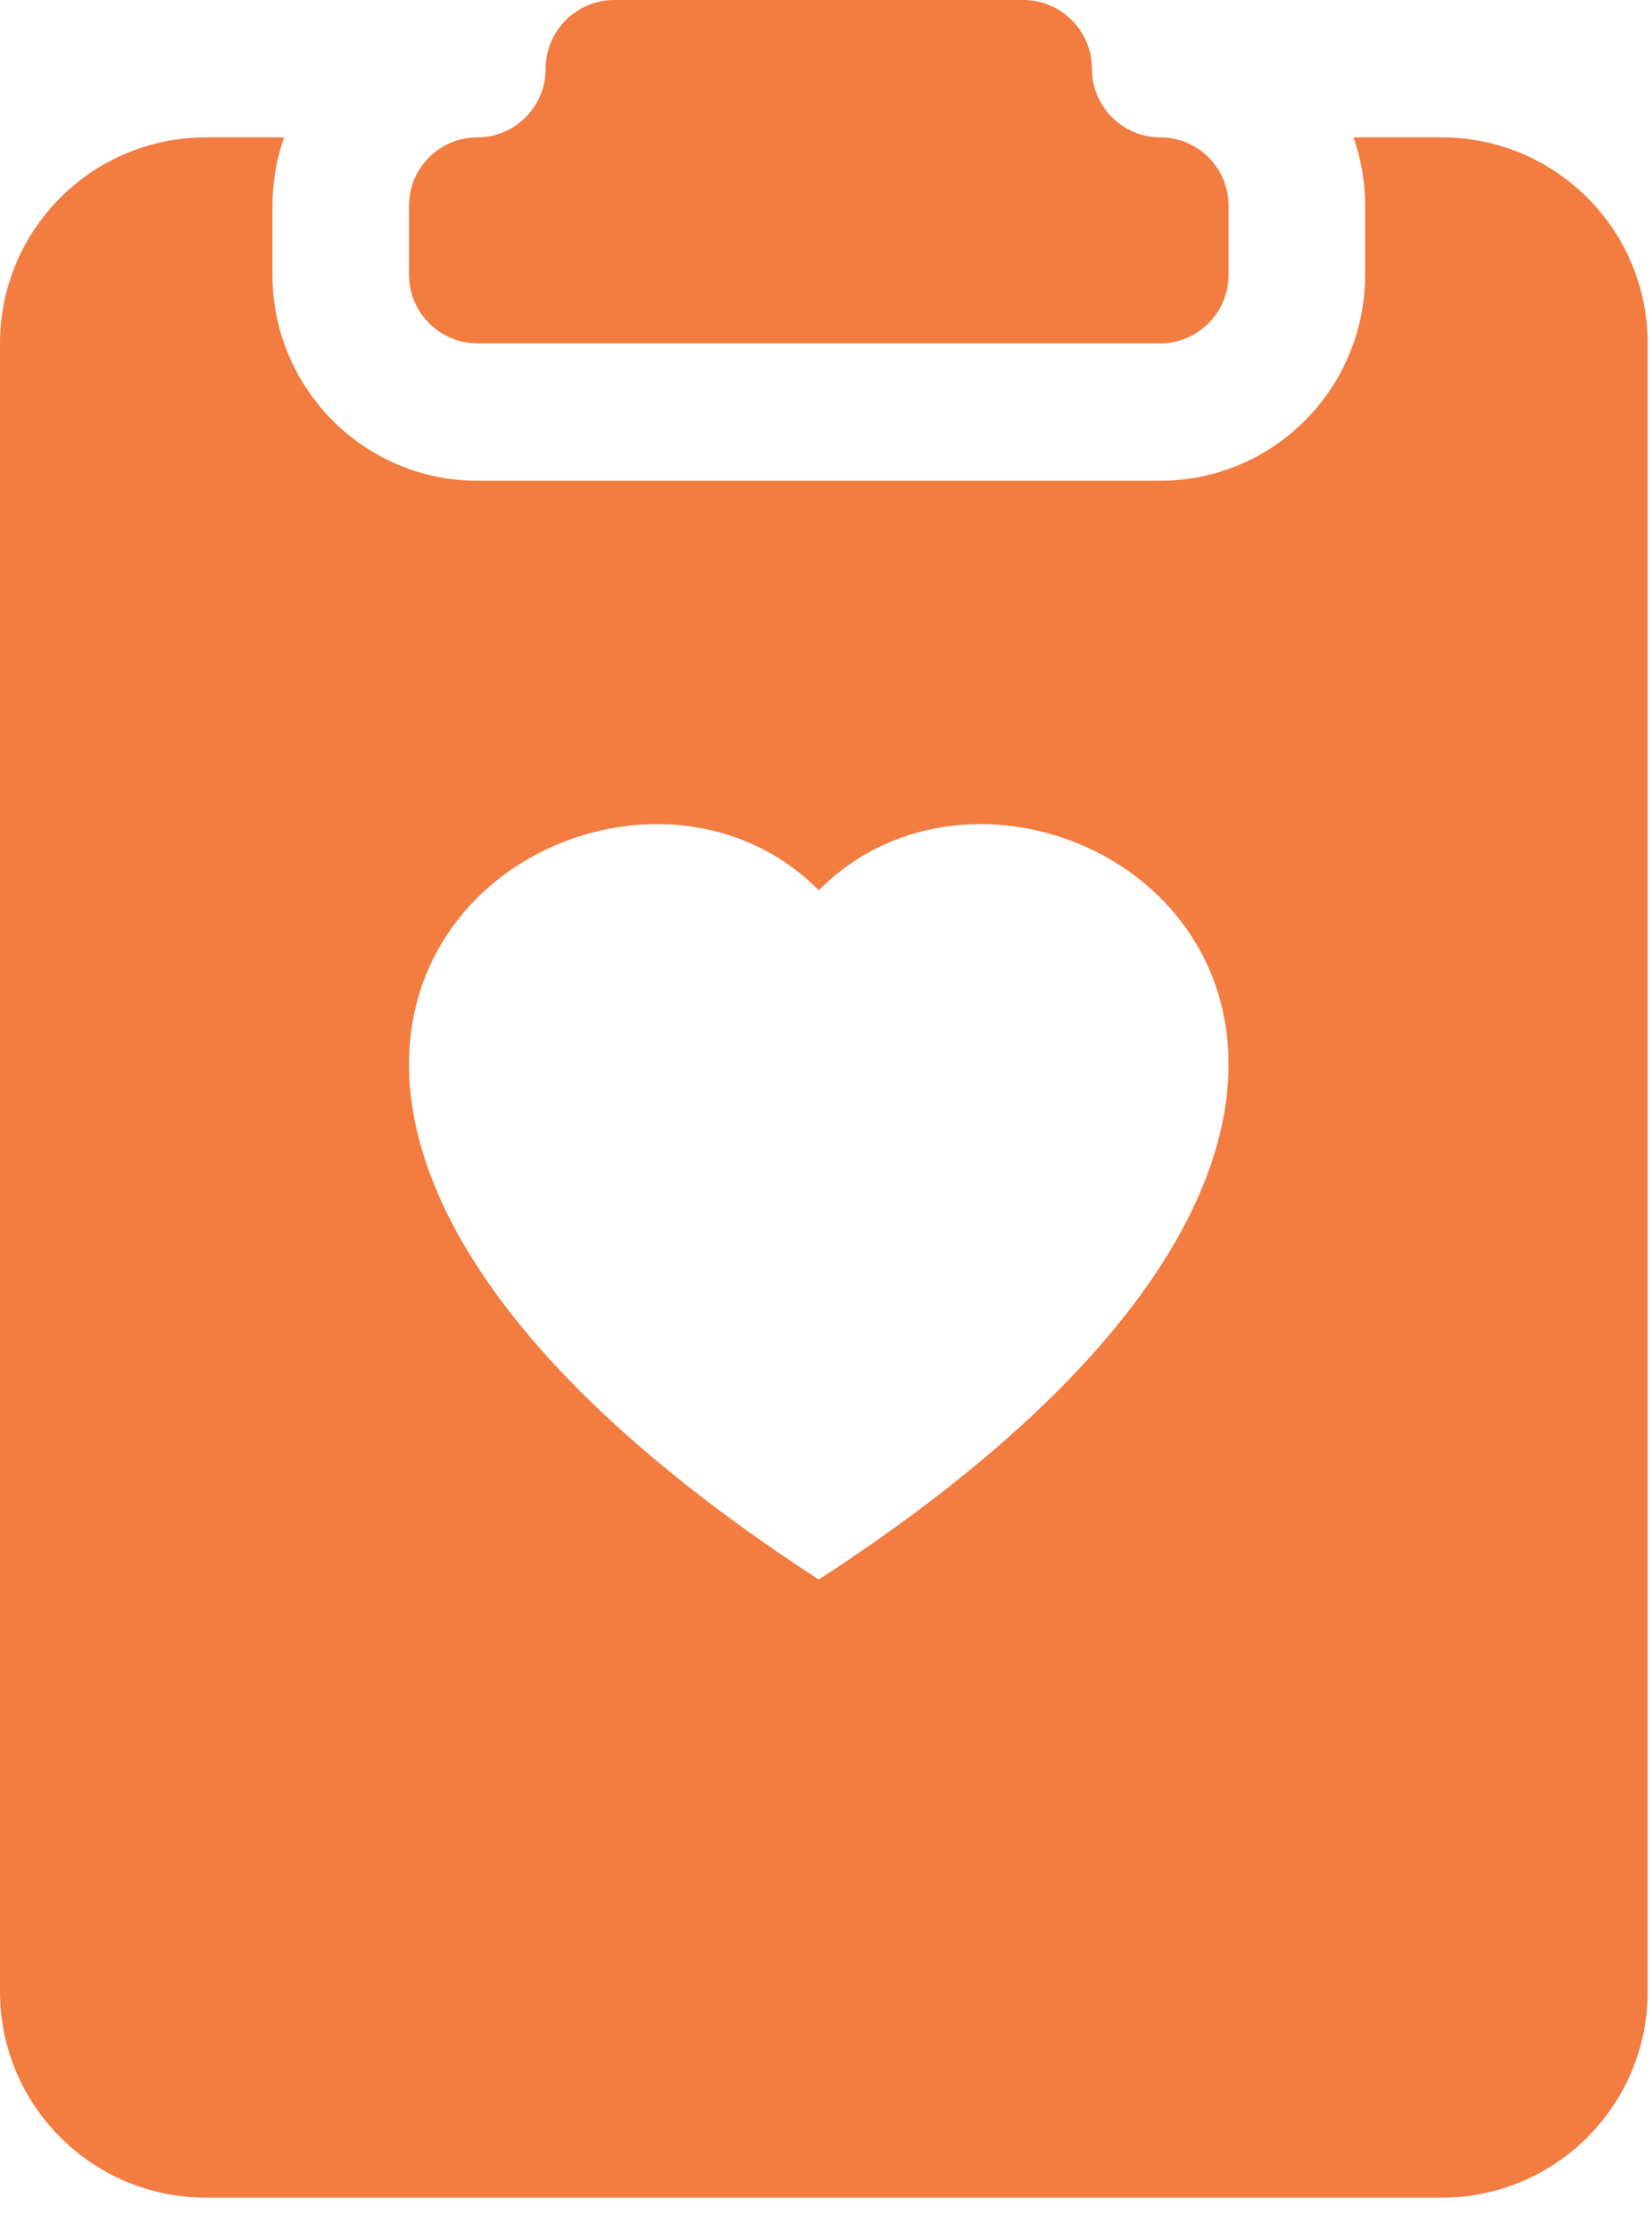
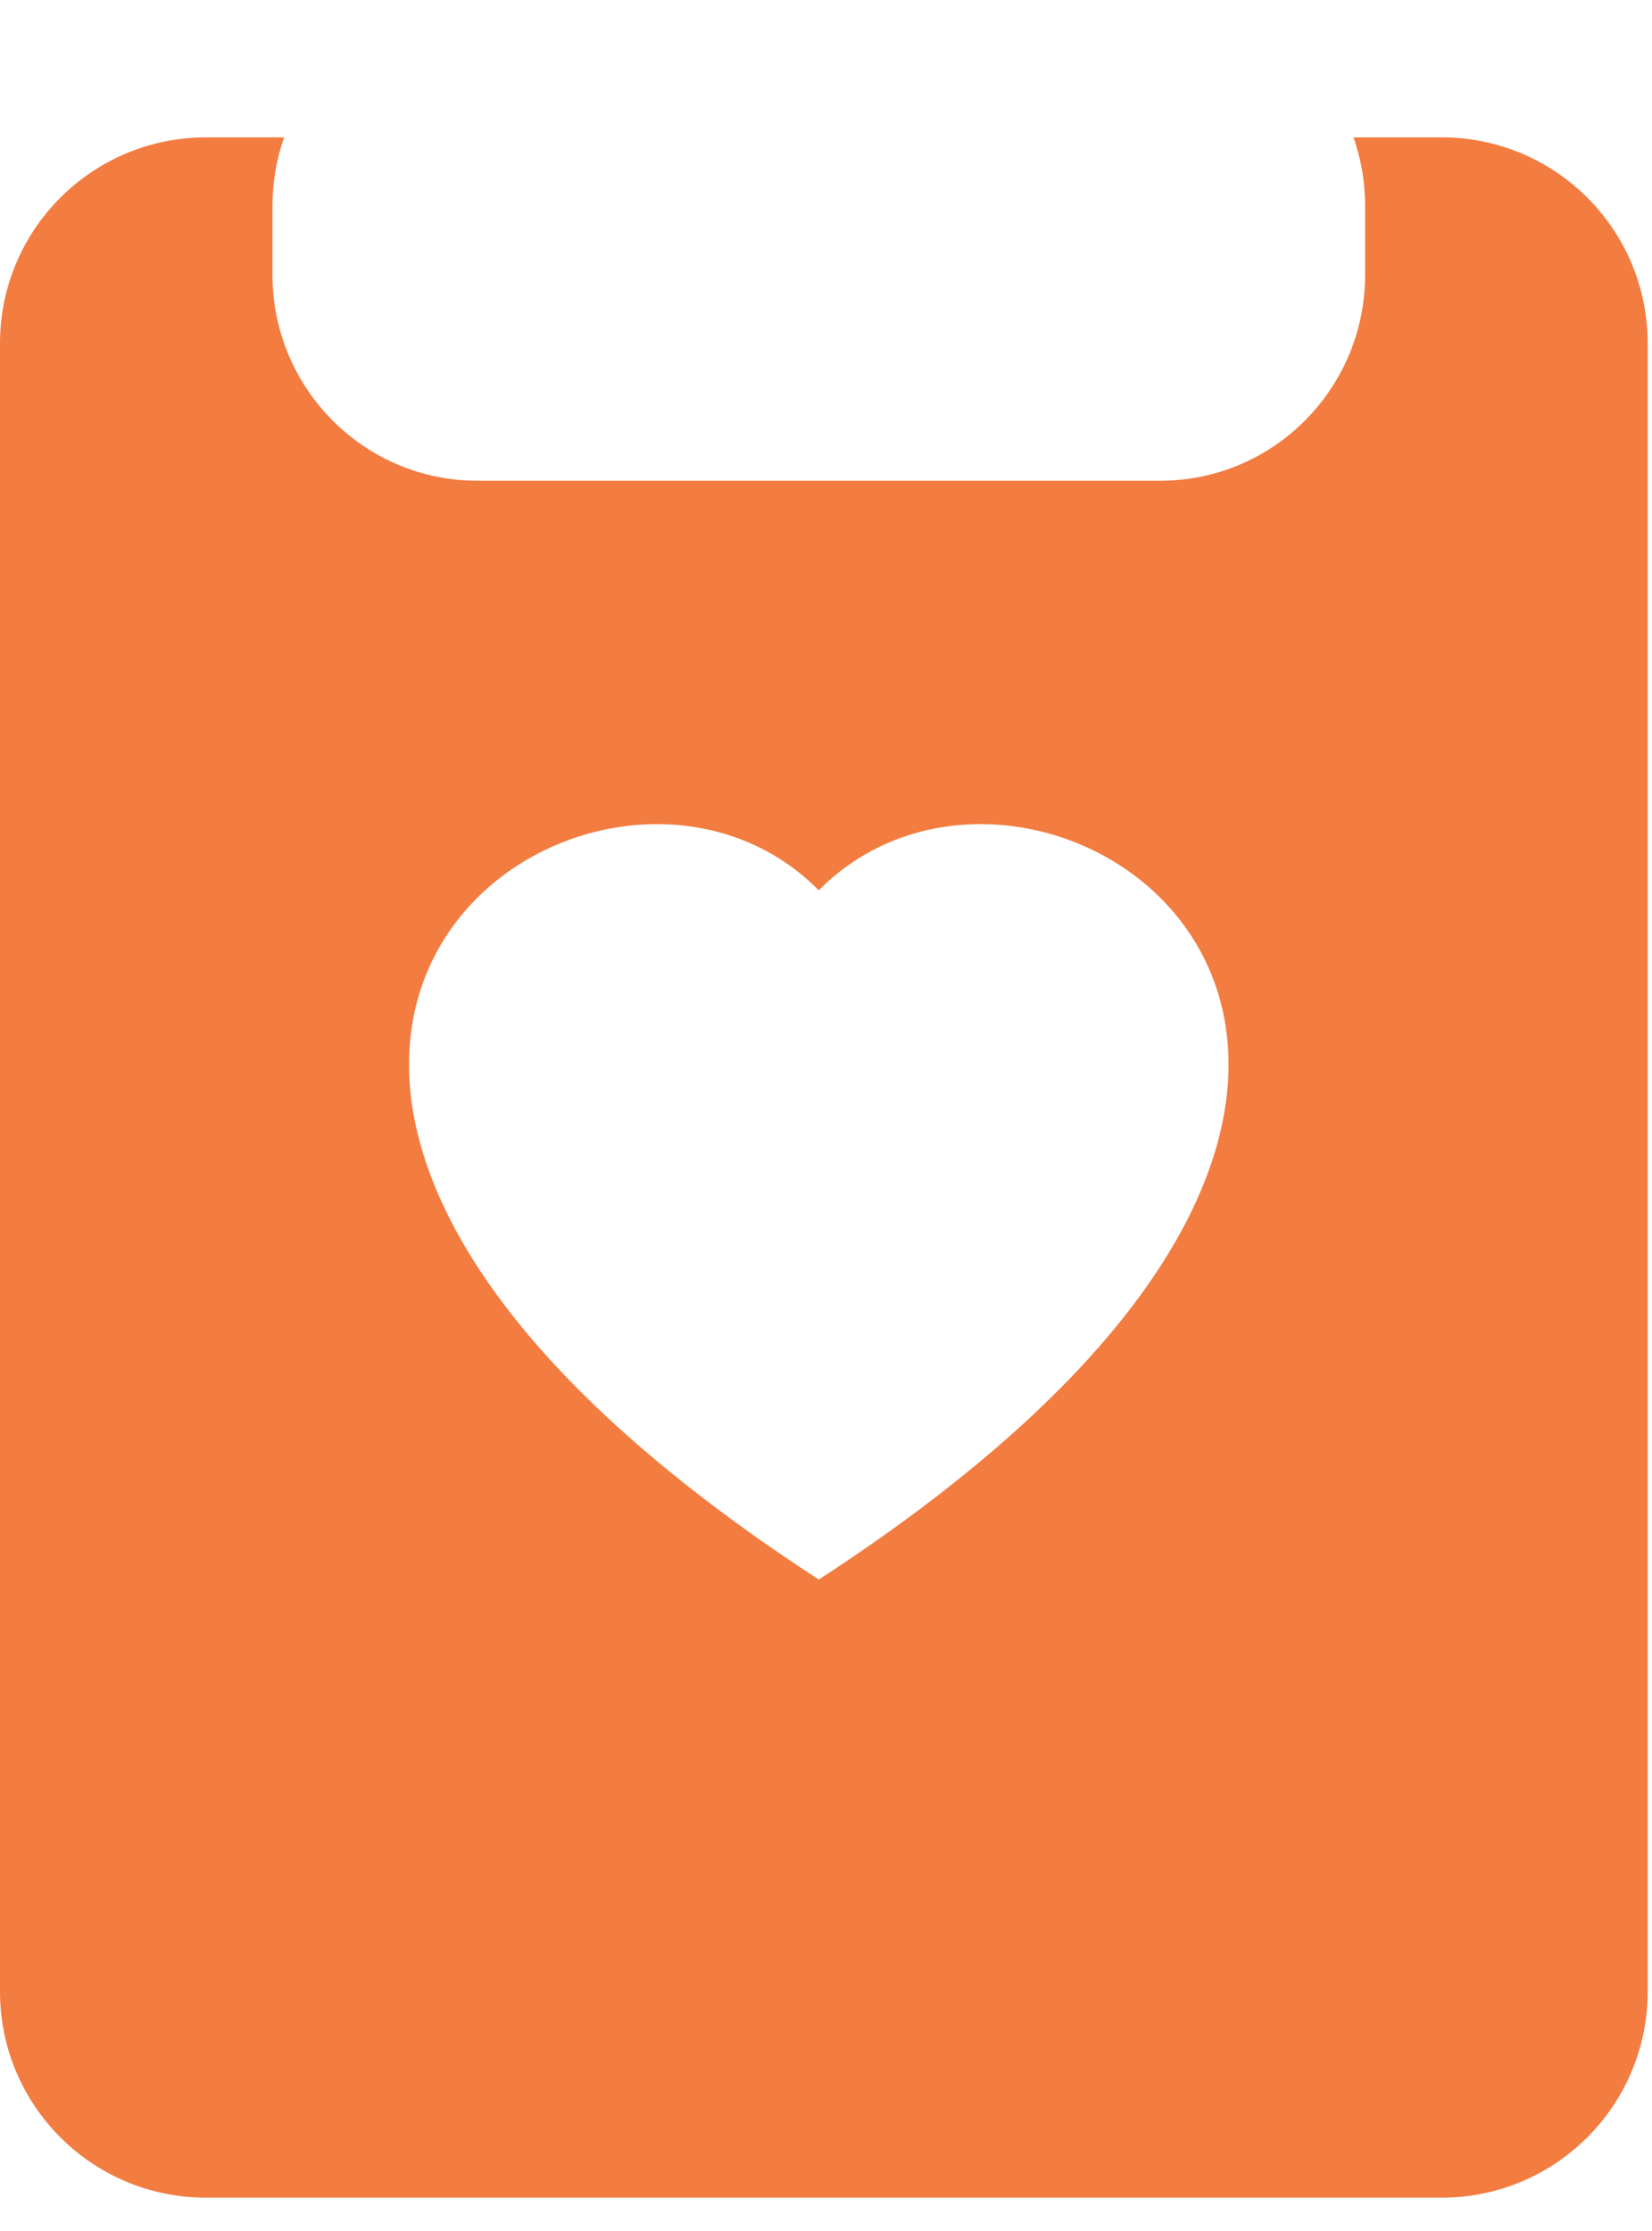
<svg xmlns="http://www.w3.org/2000/svg" width="40" height="54" viewBox="0 0 40 54" fill="none">
-   <path fill-rule="evenodd" clip-rule="evenodd" d="M26.44 1.667C26.44 0.749 25.695 0 24.777 0H14.873C13.955 0 13.211 0.749 13.211 1.667C13.211 2.58 12.471 3.325 11.558 3.325C10.644 3.325 9.904 4.065 9.904 4.978V6.649C9.904 7.567 10.648 8.311 11.566 8.311H28.085C29.003 8.311 29.747 7.567 29.747 6.649V4.978C29.747 4.065 29.006 3.325 28.093 3.325C27.18 3.325 26.44 2.58 26.44 1.667Z" fill="#F37C40" />
  <path fill-rule="evenodd" clip-rule="evenodd" d="M6.879 3.325H4.987C2.233 3.325 0 5.557 0 8.311V48.206C0 50.96 2.233 53.193 4.987 53.193H34.908C37.662 53.193 39.895 50.96 39.895 48.206V8.311C39.895 5.557 37.662 3.325 34.908 3.325H32.772C32.955 3.844 33.054 4.404 33.054 4.987V6.649C33.054 9.403 30.833 11.636 28.093 11.636H11.558C8.818 11.636 6.597 9.403 6.597 6.649V4.987C6.597 4.404 6.696 3.844 6.879 3.325ZM19.825 21.549C25.33 15.988 39.091 25.72 19.825 38.232C0.56 25.72 14.321 15.988 19.825 21.549Z" fill="#F37C40" />
</svg>